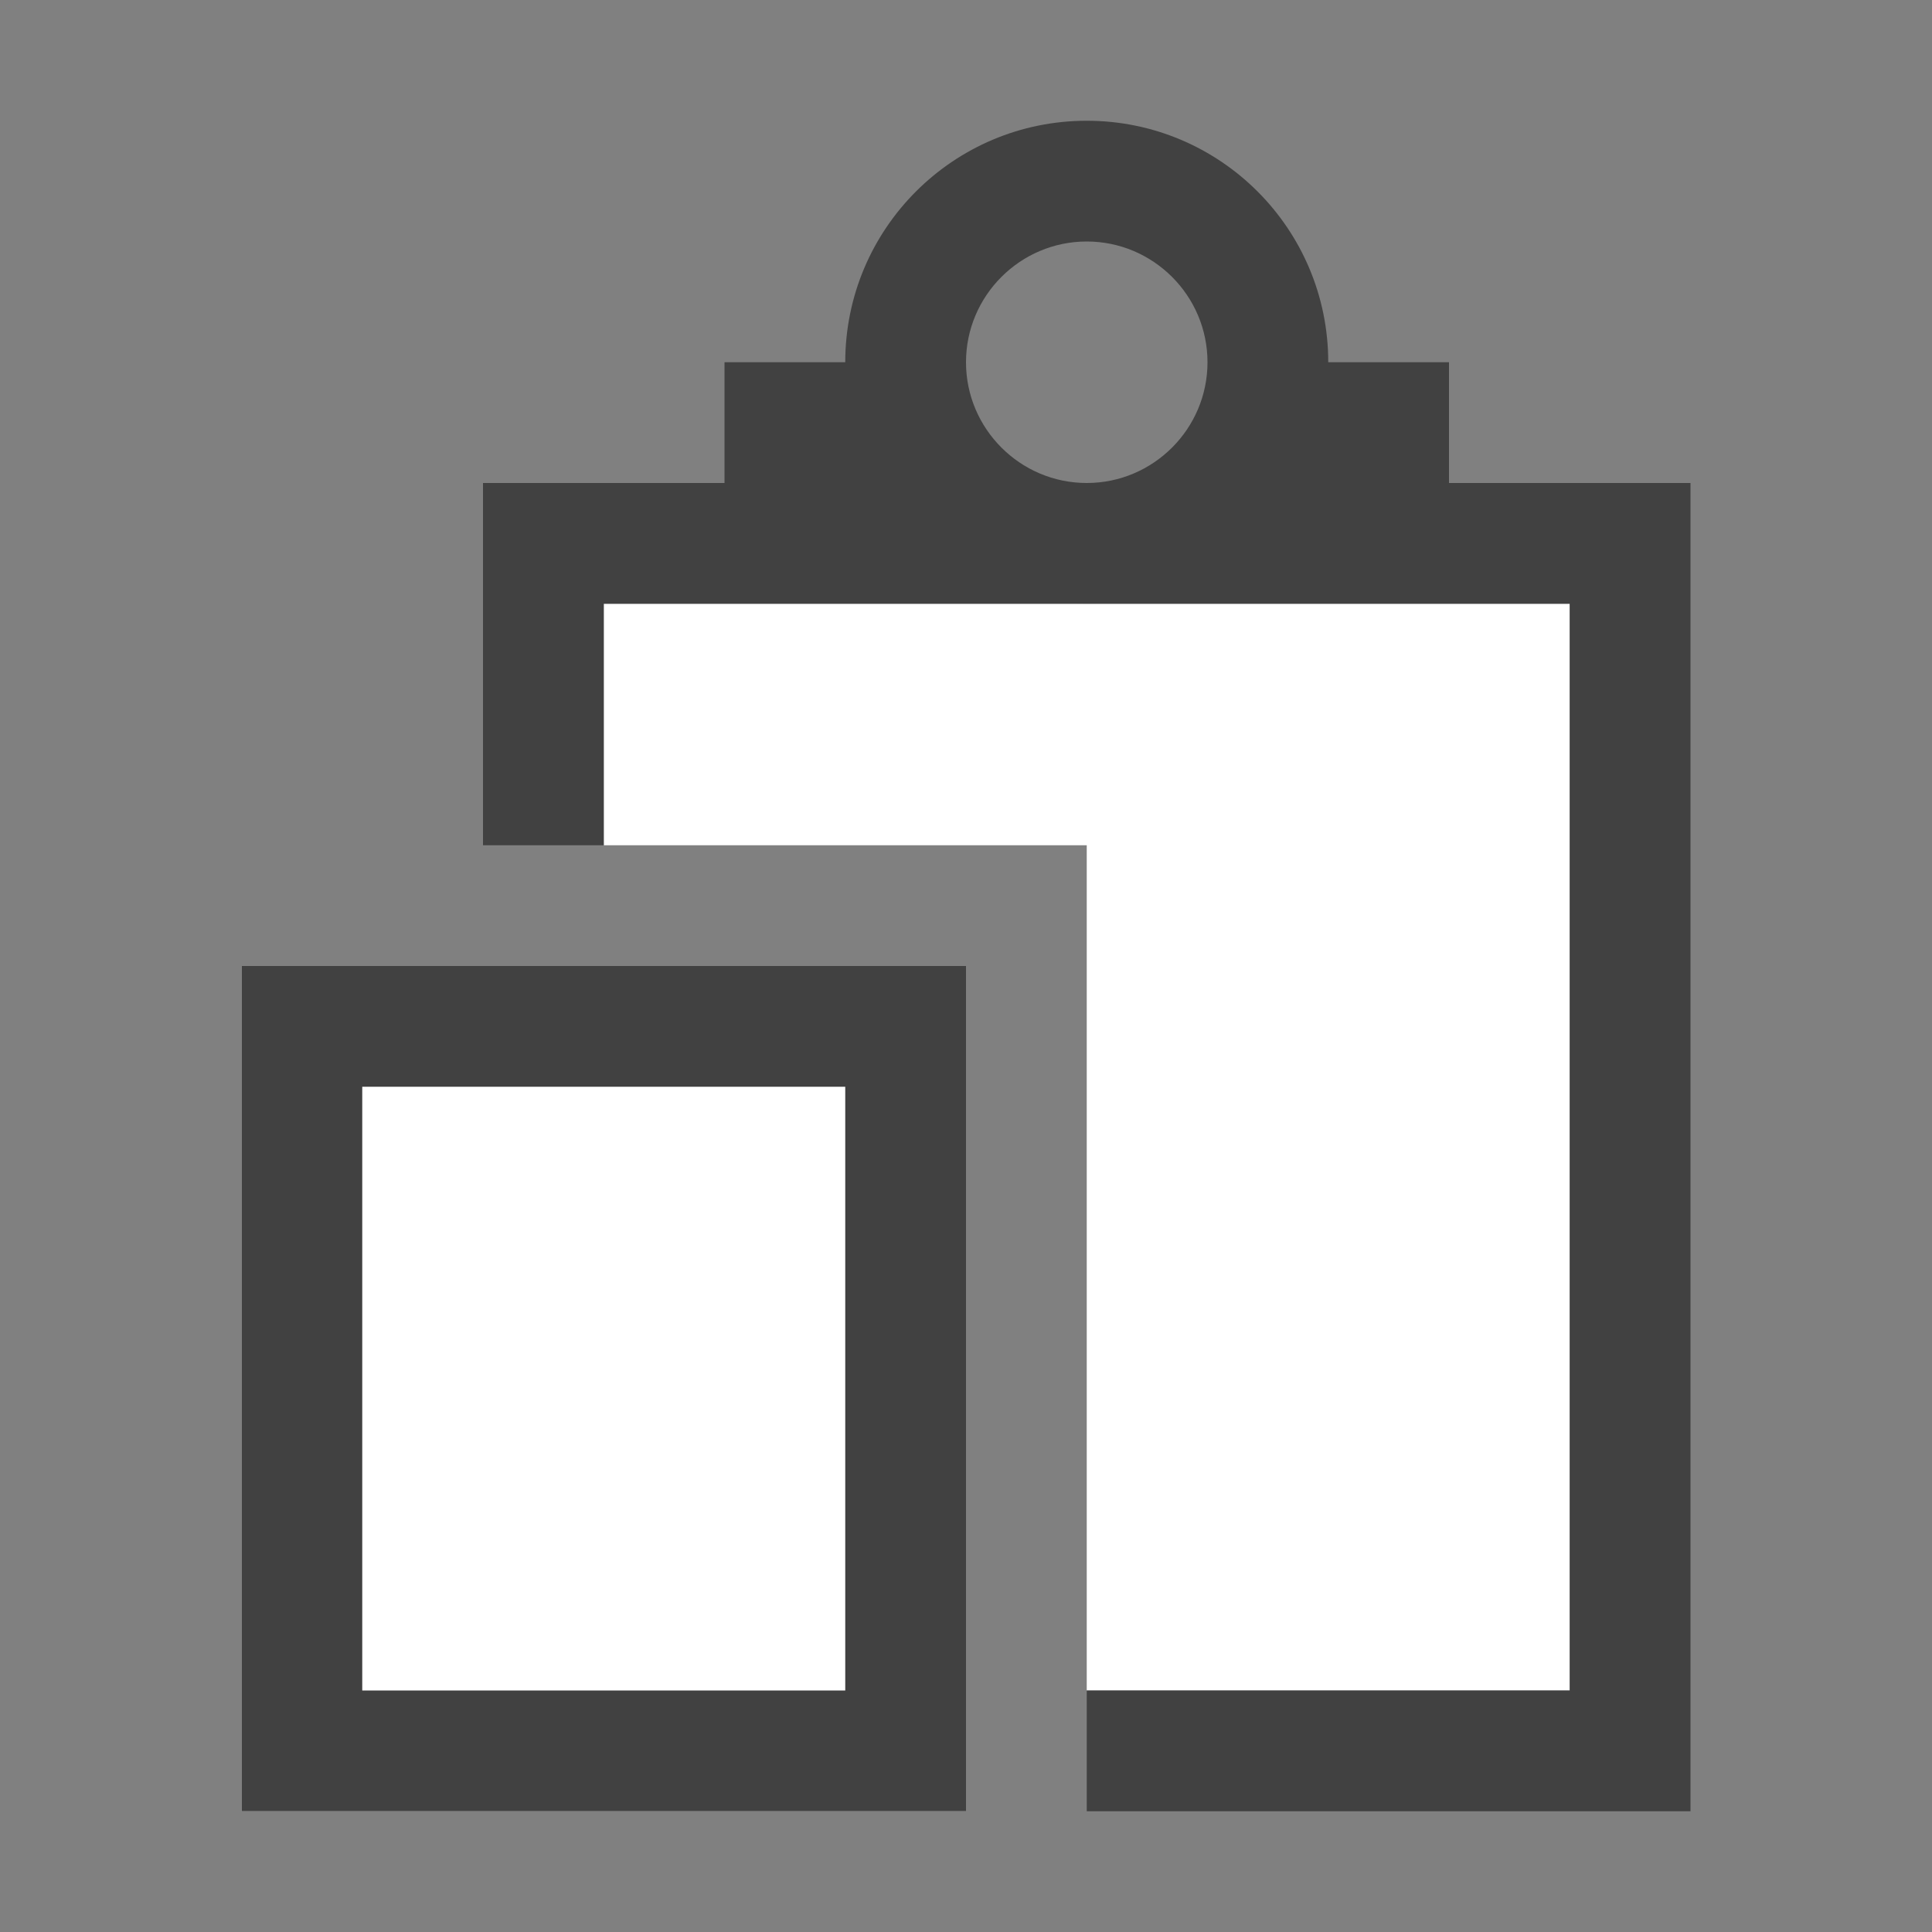
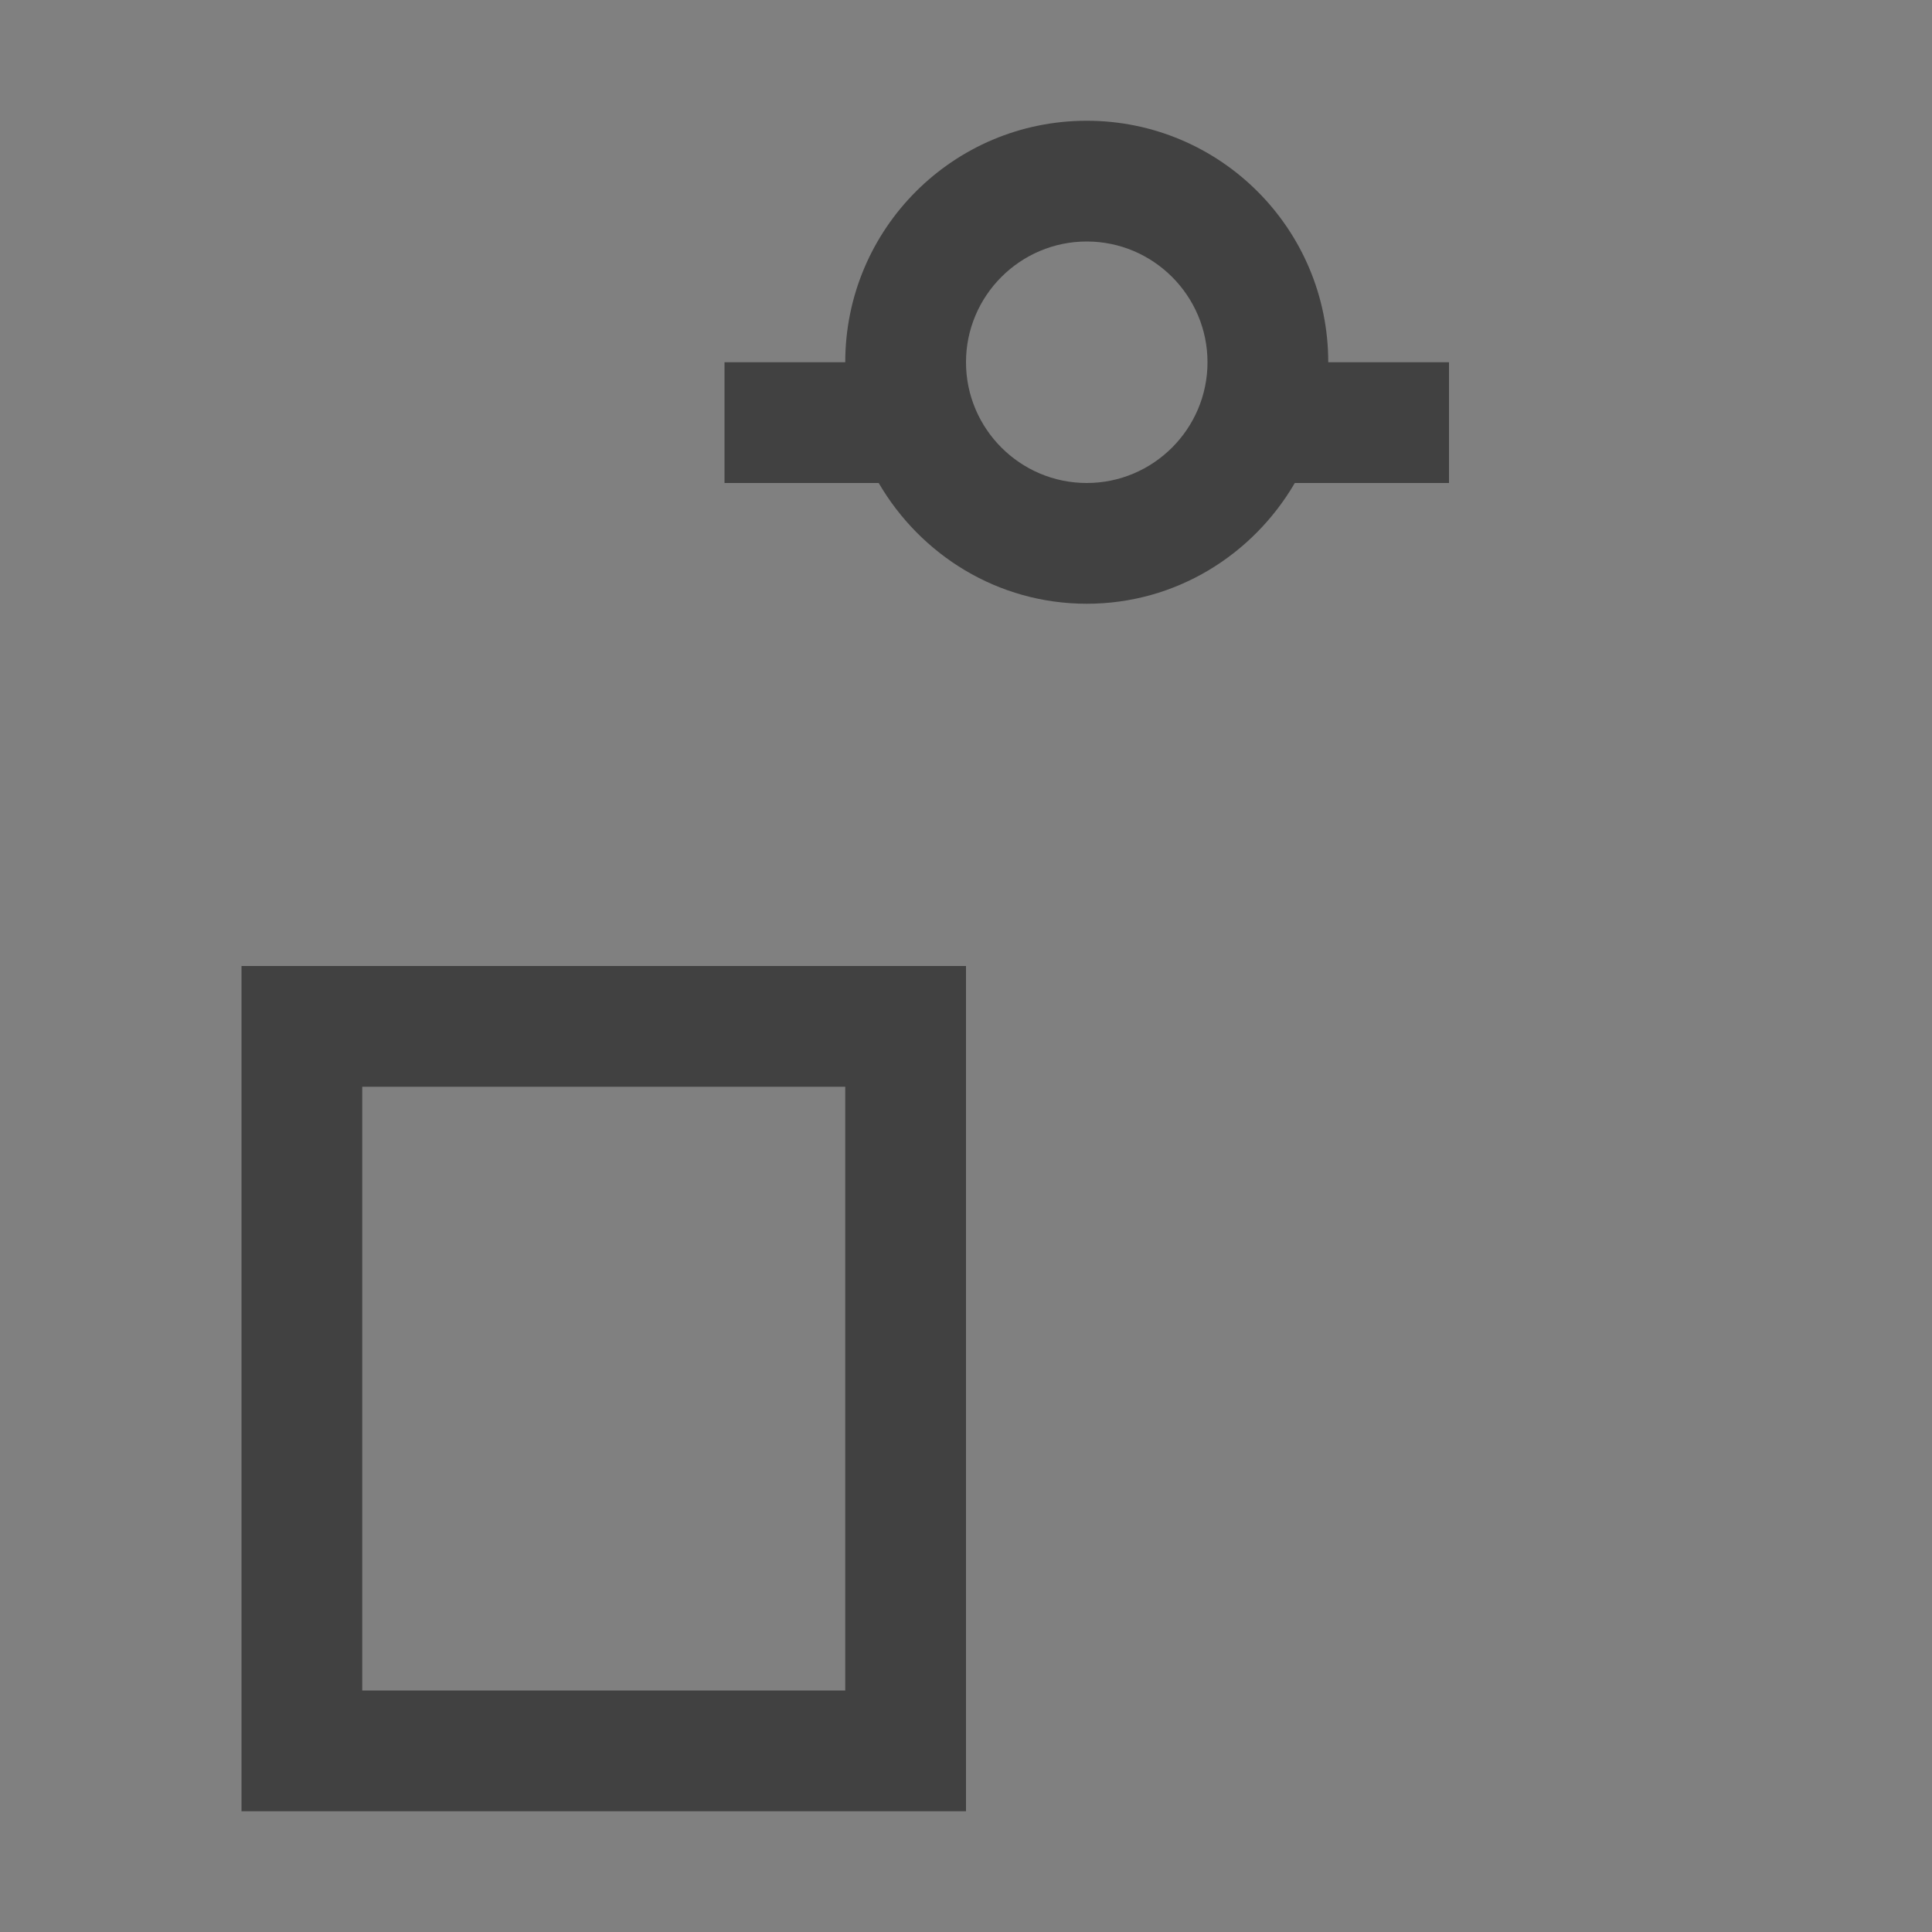
<svg xmlns="http://www.w3.org/2000/svg" version="1.1" id="Icon" x="0px" y="0px" width="16px" height="16px" viewBox="0 0 16 16" enable-background="new 0 0 16 16" xml:space="preserve">
  <rect x="0" y="0" width="16" height="16" fill="#808080" stroke="none" />
  <g>
-     <rect x="2" y="8" fill="#FFFFFF" width="6" height="7" />
-     <path fill="#414141" d="M7,9v5H3V9H7 M8,8H2v7h6V8L8,8z" />
+     <path fill="#414141" d="M7,9v5H3V9H7 M8,8H2v7h6L8,8z" />
  </g>
  <path fill="#414141" d="M12,3h-1c0-1.105-0.895-2-2-2S7,1.895,7,3H6v1h1.277C7.624,4.595,8.262,5,9,5s1.376-0.405,1.723-1H12V3z   M9,4C8.449,4,8,3.551,8,3s0.449-1,1-1s1,0.449,1,1S9.551,4,9,4z" />
  <g>
-     <polygon fill="#FFFFFF" points="9,14 13,14 13,5 5,5 5,7 9,7  " />
-     <polygon fill="#414141" points="4,4 4,7 5,7 5,5 13,5 13,14 9,14 9,15 14,15 14,4  " />
    <polygon fill="none" points="9,7 5,7 4,7 2,7 2,15 4,15 9,15 9,14  " />
  </g>
</svg>